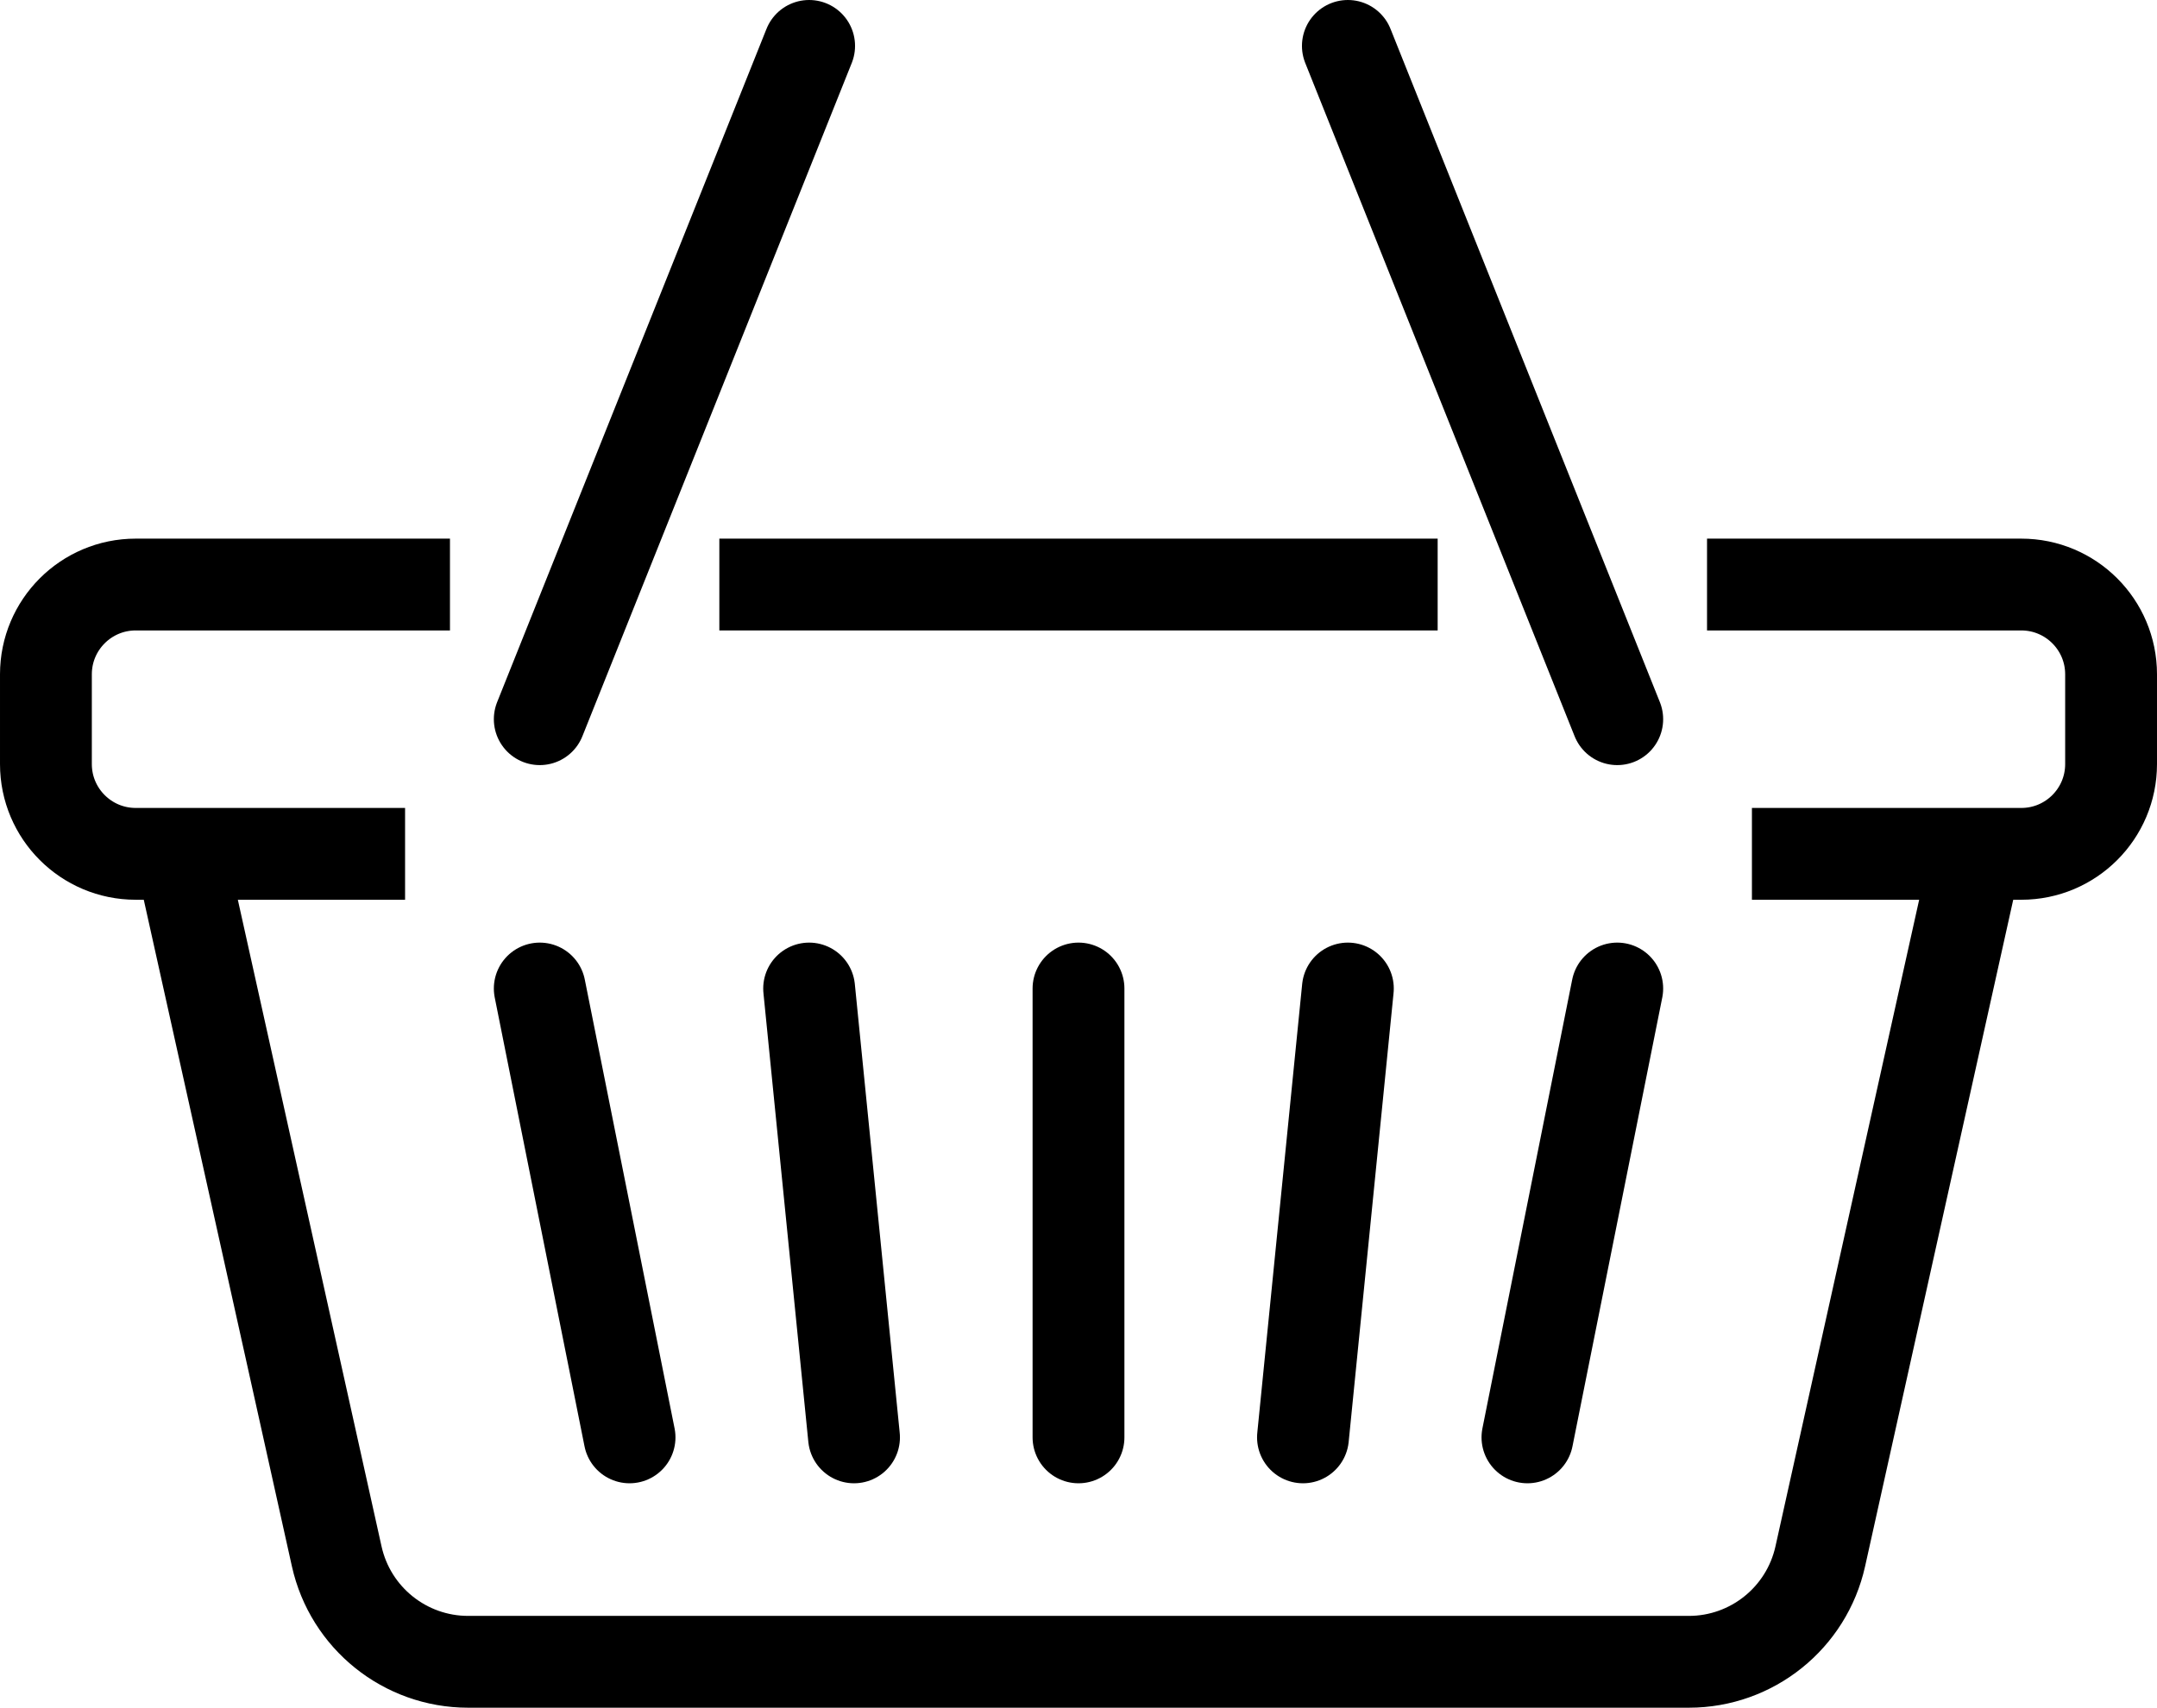
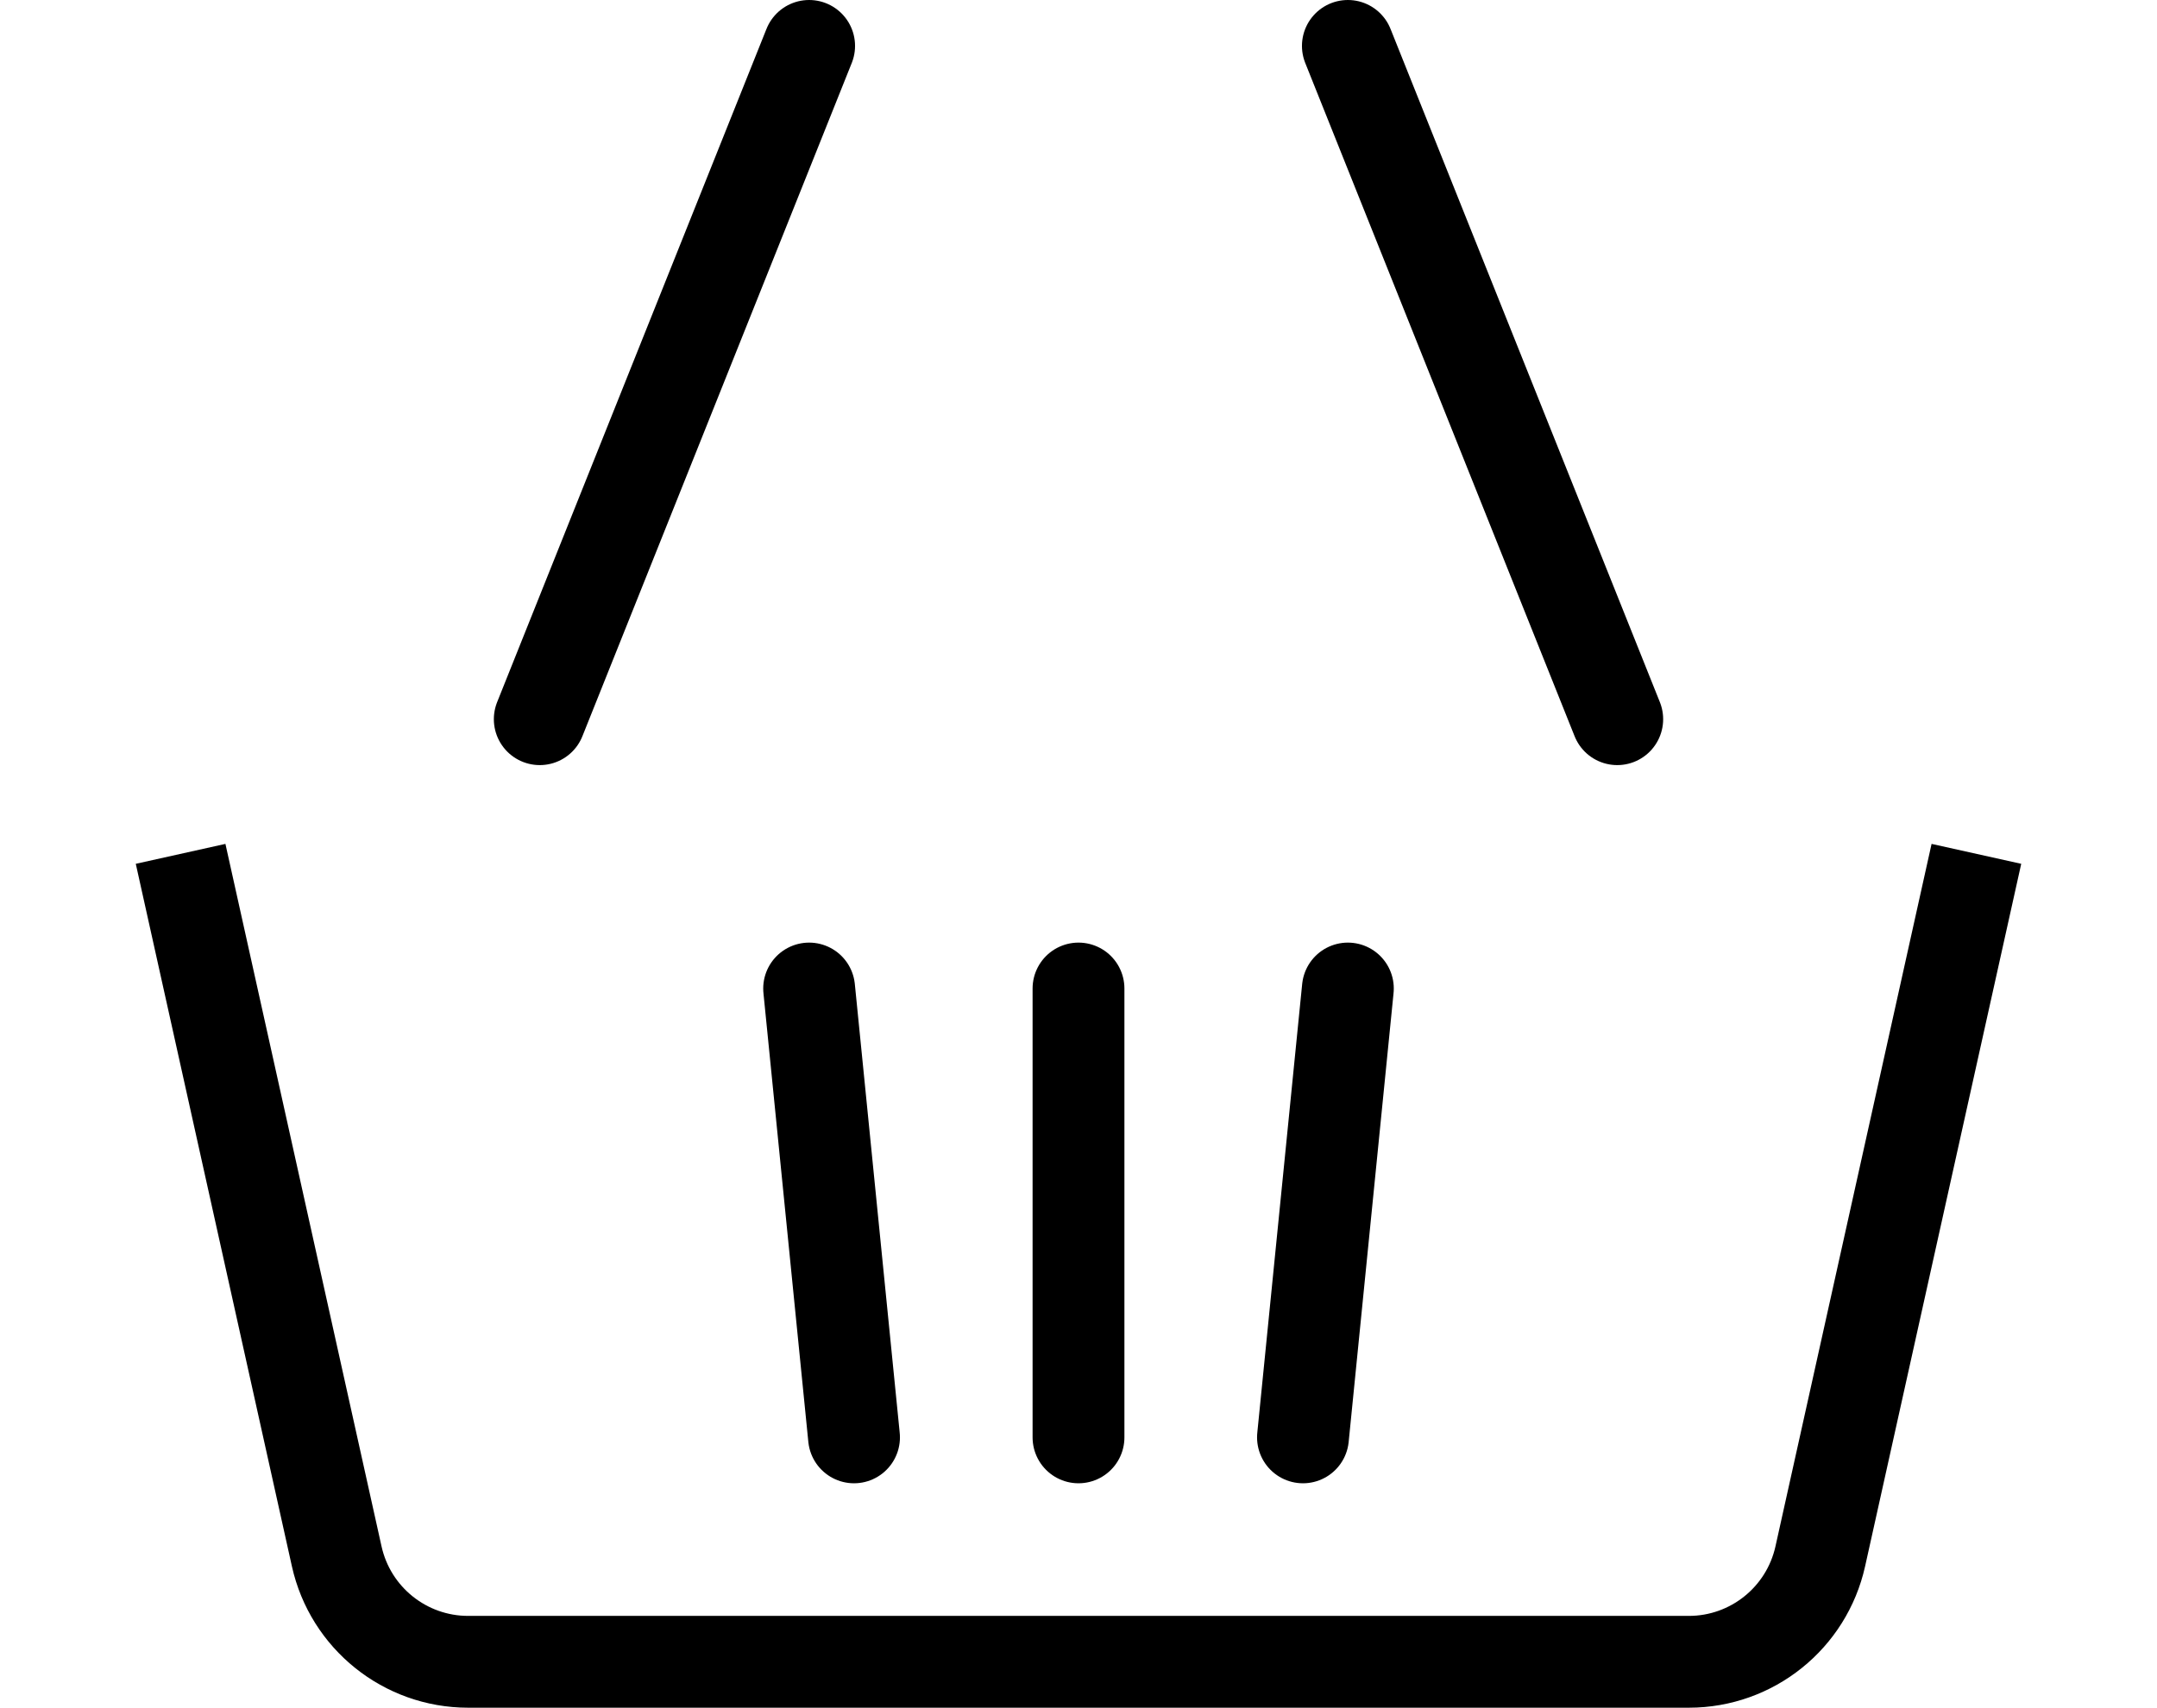
<svg xmlns="http://www.w3.org/2000/svg" id="Layer_2" data-name="Layer 2" viewBox="0 0 105.7 83.7">
  <defs>
    <style>
      .cls-1 {
        stroke-linecap: round;
      }

      .cls-1, .cls-2 {
        fill: none;
        stroke: #000;
        stroke-miterlimit: 10;
        stroke-width: 4.5px;
      }
    </style>
  </defs>
  <g id="Ebene_1" data-name="Ebene 1">
    <g>
-       <path class="cls-2" d="m22.05,28.65H6.65c-2.43,0-4.4,1.97-4.4,4.4v4.4c0,2.43,1.97,4.4,4.4,4.4h13.2" />
-       <line class="cls-2" x1="70.45" y1="28.65" x2="35.25" y2="28.65" />
-       <path class="cls-2" d="m85.85,41.85h13.2c2.43,0,4.4-1.97,4.4-4.4v-4.4c0-2.43-1.97-4.4-4.4-4.4h-15.4" />
      <path class="cls-2" d="m96.85,41.85l-7.65,34.43c-.67,3.02-3.35,5.17-6.44,5.17H22.94c-3.09,0-5.77-2.15-6.44-5.17l-7.65-34.43" />
      <line class="cls-1" x1="52.85" y1="48.45" x2="52.85" y2="70.45" />
      <line class="cls-1" x1="66.05" y1="48.45" x2="63.85" y2="70.45" />
-       <line class="cls-1" x1="79.25" y1="48.45" x2="74.85" y2="70.45" />
      <line class="cls-1" x1="39.65" y1="48.45" x2="41.85" y2="70.45" />
-       <line class="cls-1" x1="26.45" y1="48.45" x2="30.85" y2="70.45" />
      <line class="cls-1" x1="39.65" y1="2.25" x2="26.45" y2="35.25" />
      <line class="cls-1" x1="66.05" y1="2.25" x2="79.25" y2="35.25" />
    </g>
  </g>
</svg>